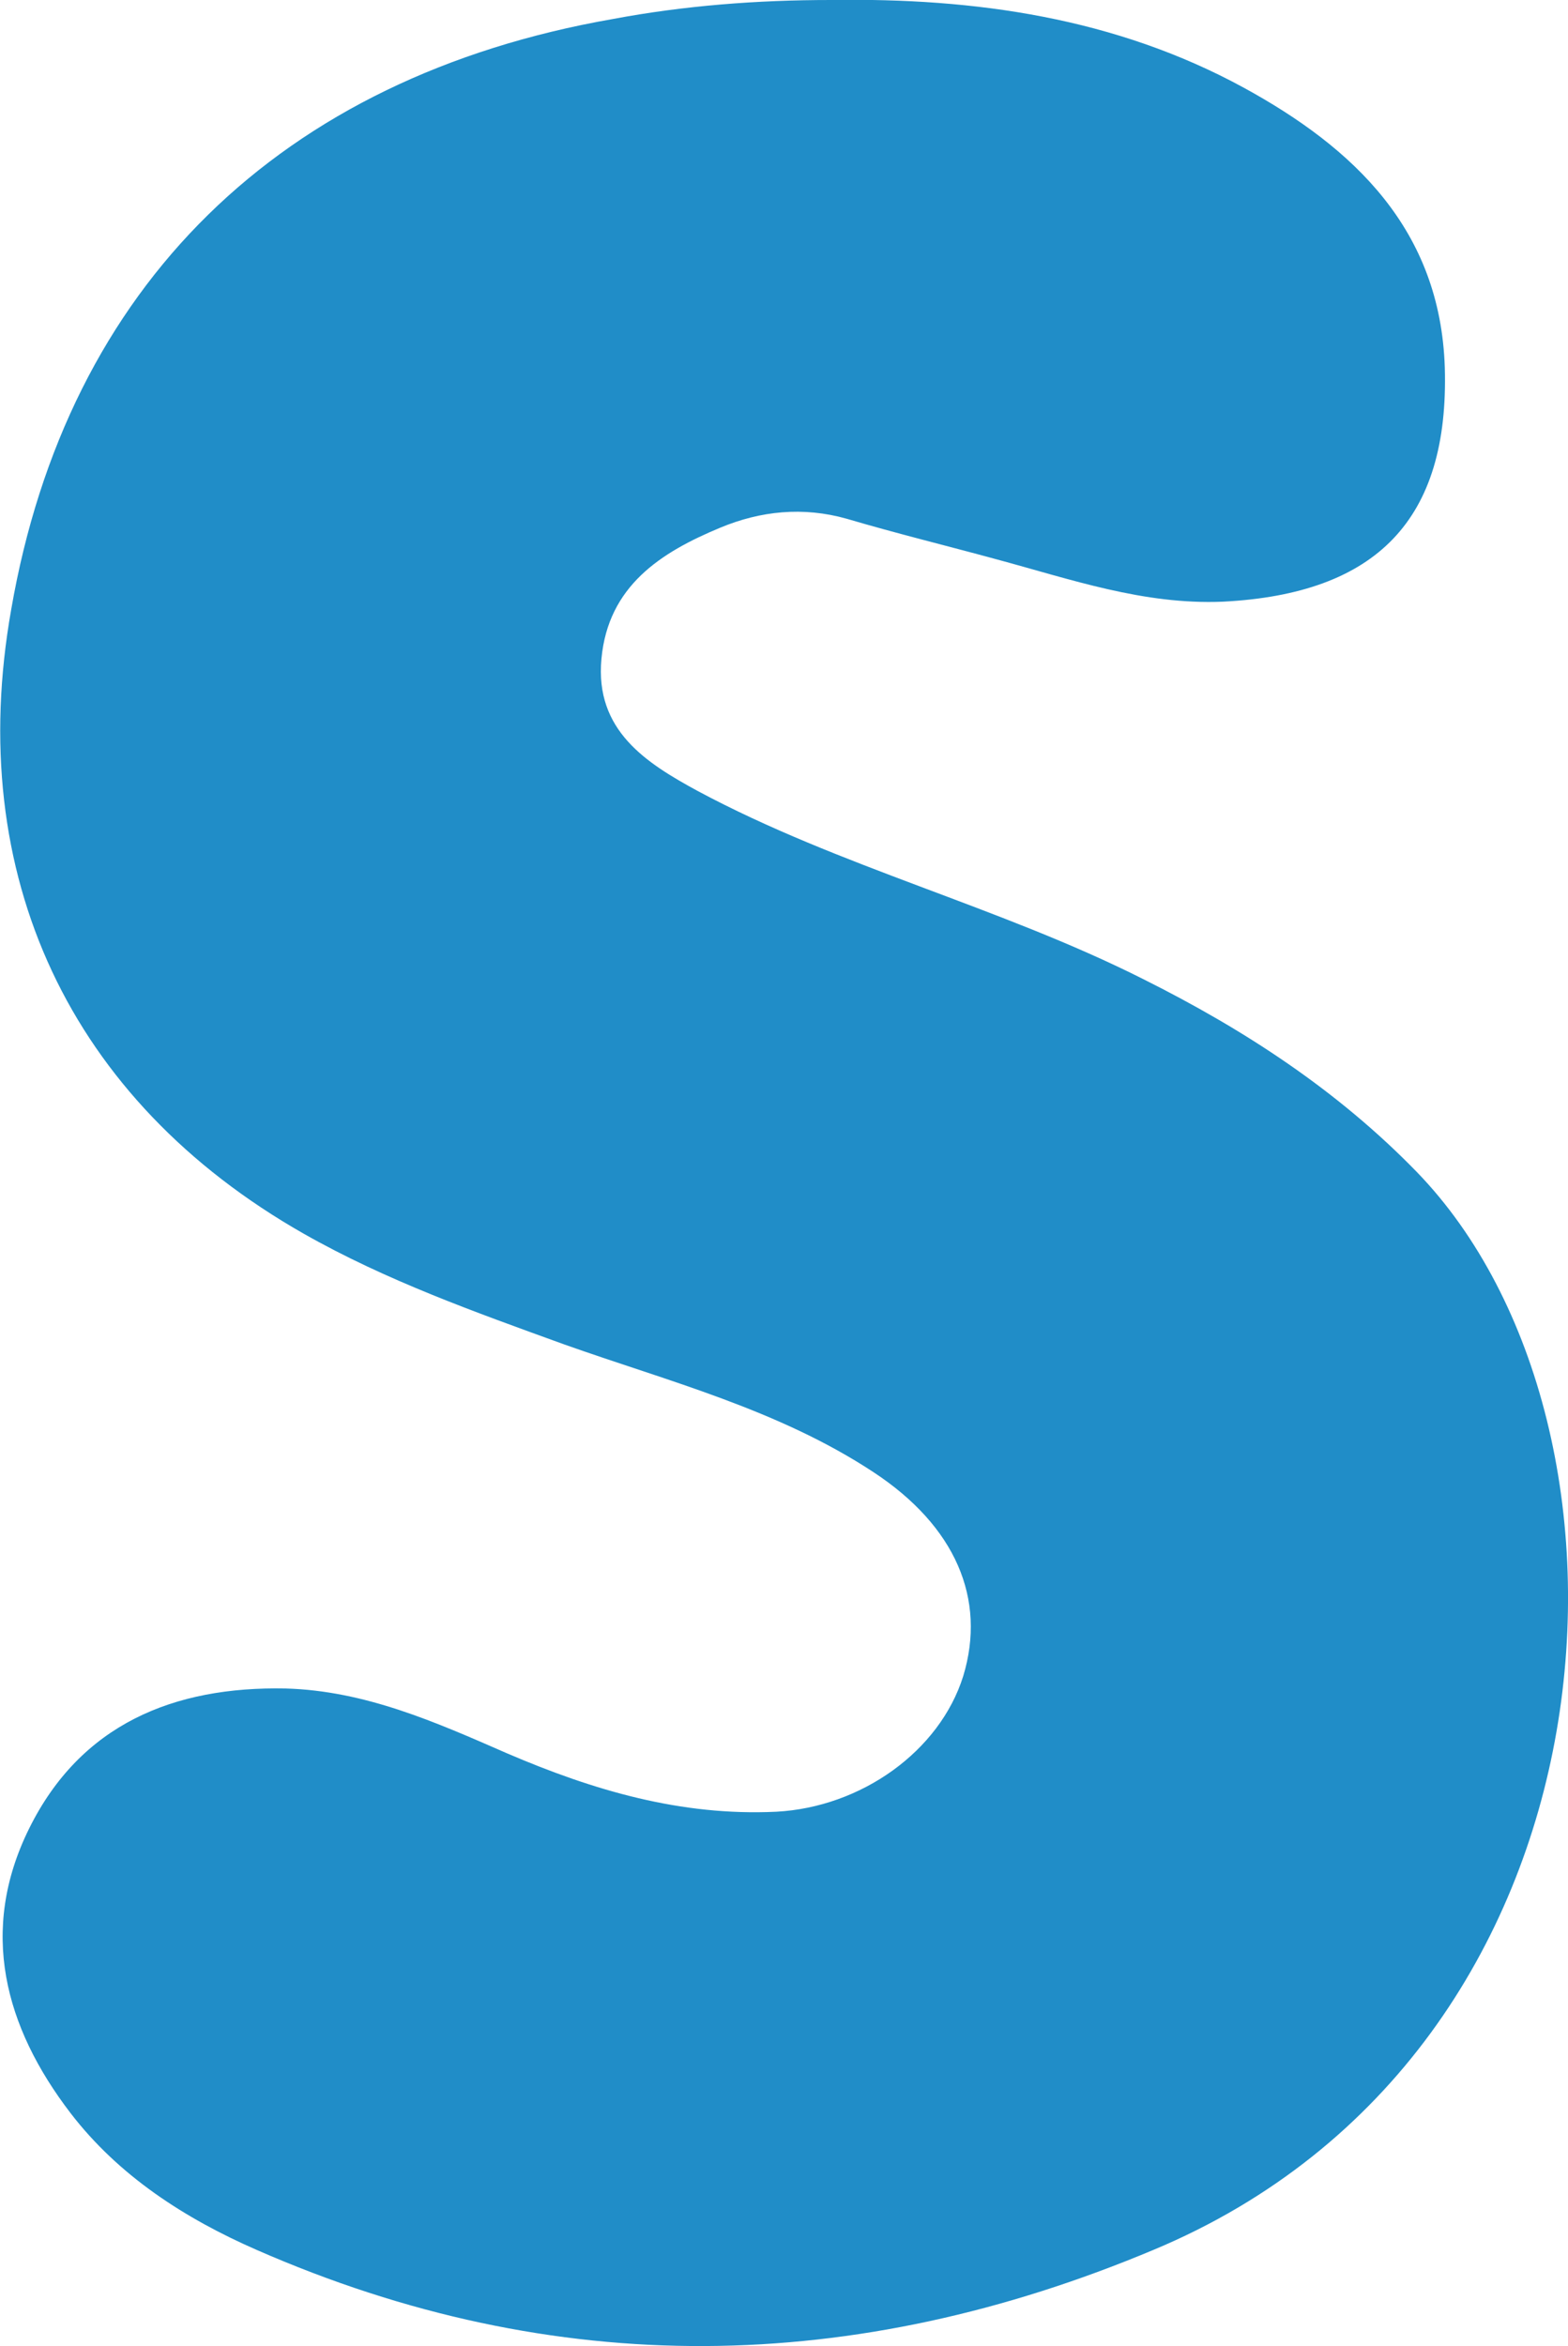
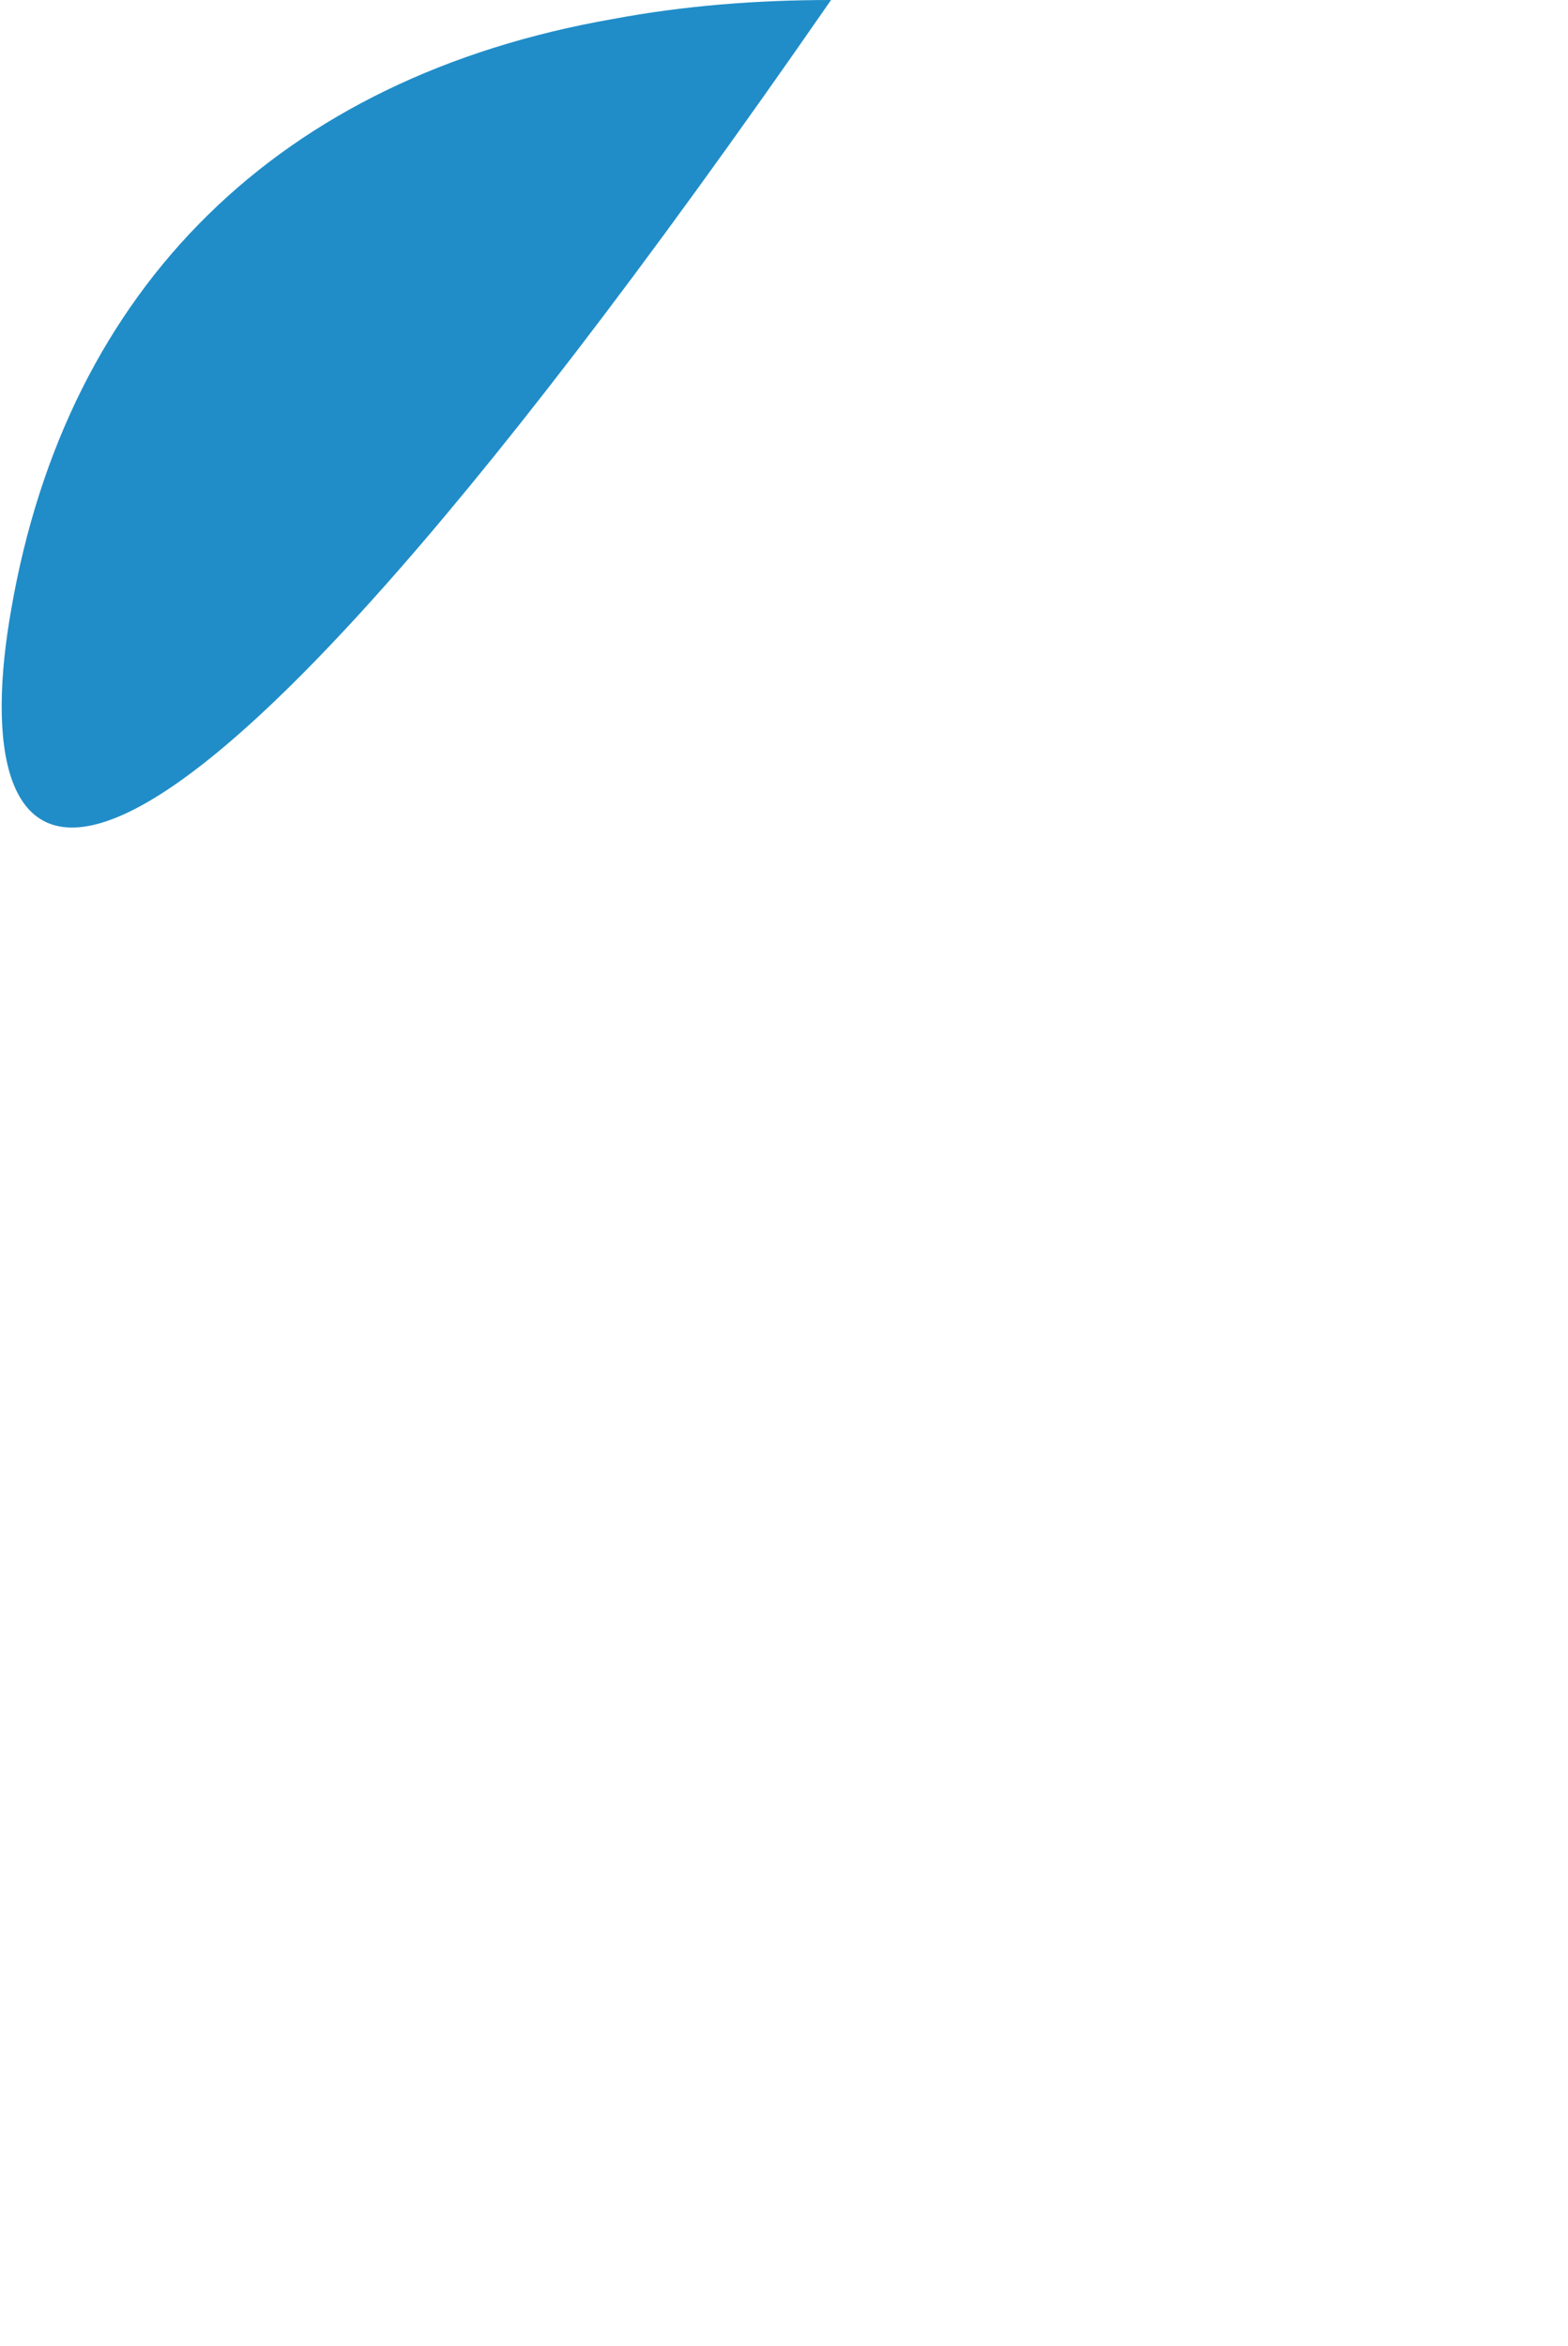
<svg xmlns="http://www.w3.org/2000/svg" id="Livello_2" viewBox="0 0 14 20.94">
  <defs>
    <style>.cls-1{fill:#208dc8;}</style>
  </defs>
  <g id="Livello_1-2">
-     <path class="cls-1" d="M7.42,0c1.29-.02,2.54,.16,3.68,.78,.99,.54,1.76,1.27,1.8,2.5,.04,1.36-.61,2.02-1.98,2.09-.71,.03-1.36-.2-2.03-.38-.44-.12-.89-.23-1.33-.36-.39-.11-.77-.07-1.13,.08-.53,.22-1,.52-1.06,1.17-.06,.64,.4,.93,.86,1.18,1.27,.68,2.69,1.03,3.98,1.68,.9,.45,1.73,.99,2.44,1.72,2.2,2.27,1.91,7.84-2.35,9.62-2.67,1.12-5.34,1.17-8.01,0-.64-.28-1.23-.66-1.66-1.22-.59-.77-.82-1.63-.37-2.54,.46-.93,1.29-1.27,2.29-1.25,.71,.02,1.34,.3,1.98,.58,.77,.33,1.55,.56,2.4,.52,.76-.04,1.46-.54,1.67-1.21,.21-.69-.07-1.34-.8-1.82-.85-.56-1.83-.81-2.76-1.14-.8-.29-1.59-.57-2.33-.99C.62,9.82-.32,7.81,.1,5.44,.6,2.55,2.5,.69,5.47,.17,6.11,.05,6.76,0,7.42,0Z" />
+     <path class="cls-1" d="M7.42,0C.62,9.82-.32,7.81,.1,5.44,.6,2.55,2.5,.69,5.47,.17,6.11,.05,6.76,0,7.42,0Z" />
  </g>
</svg>